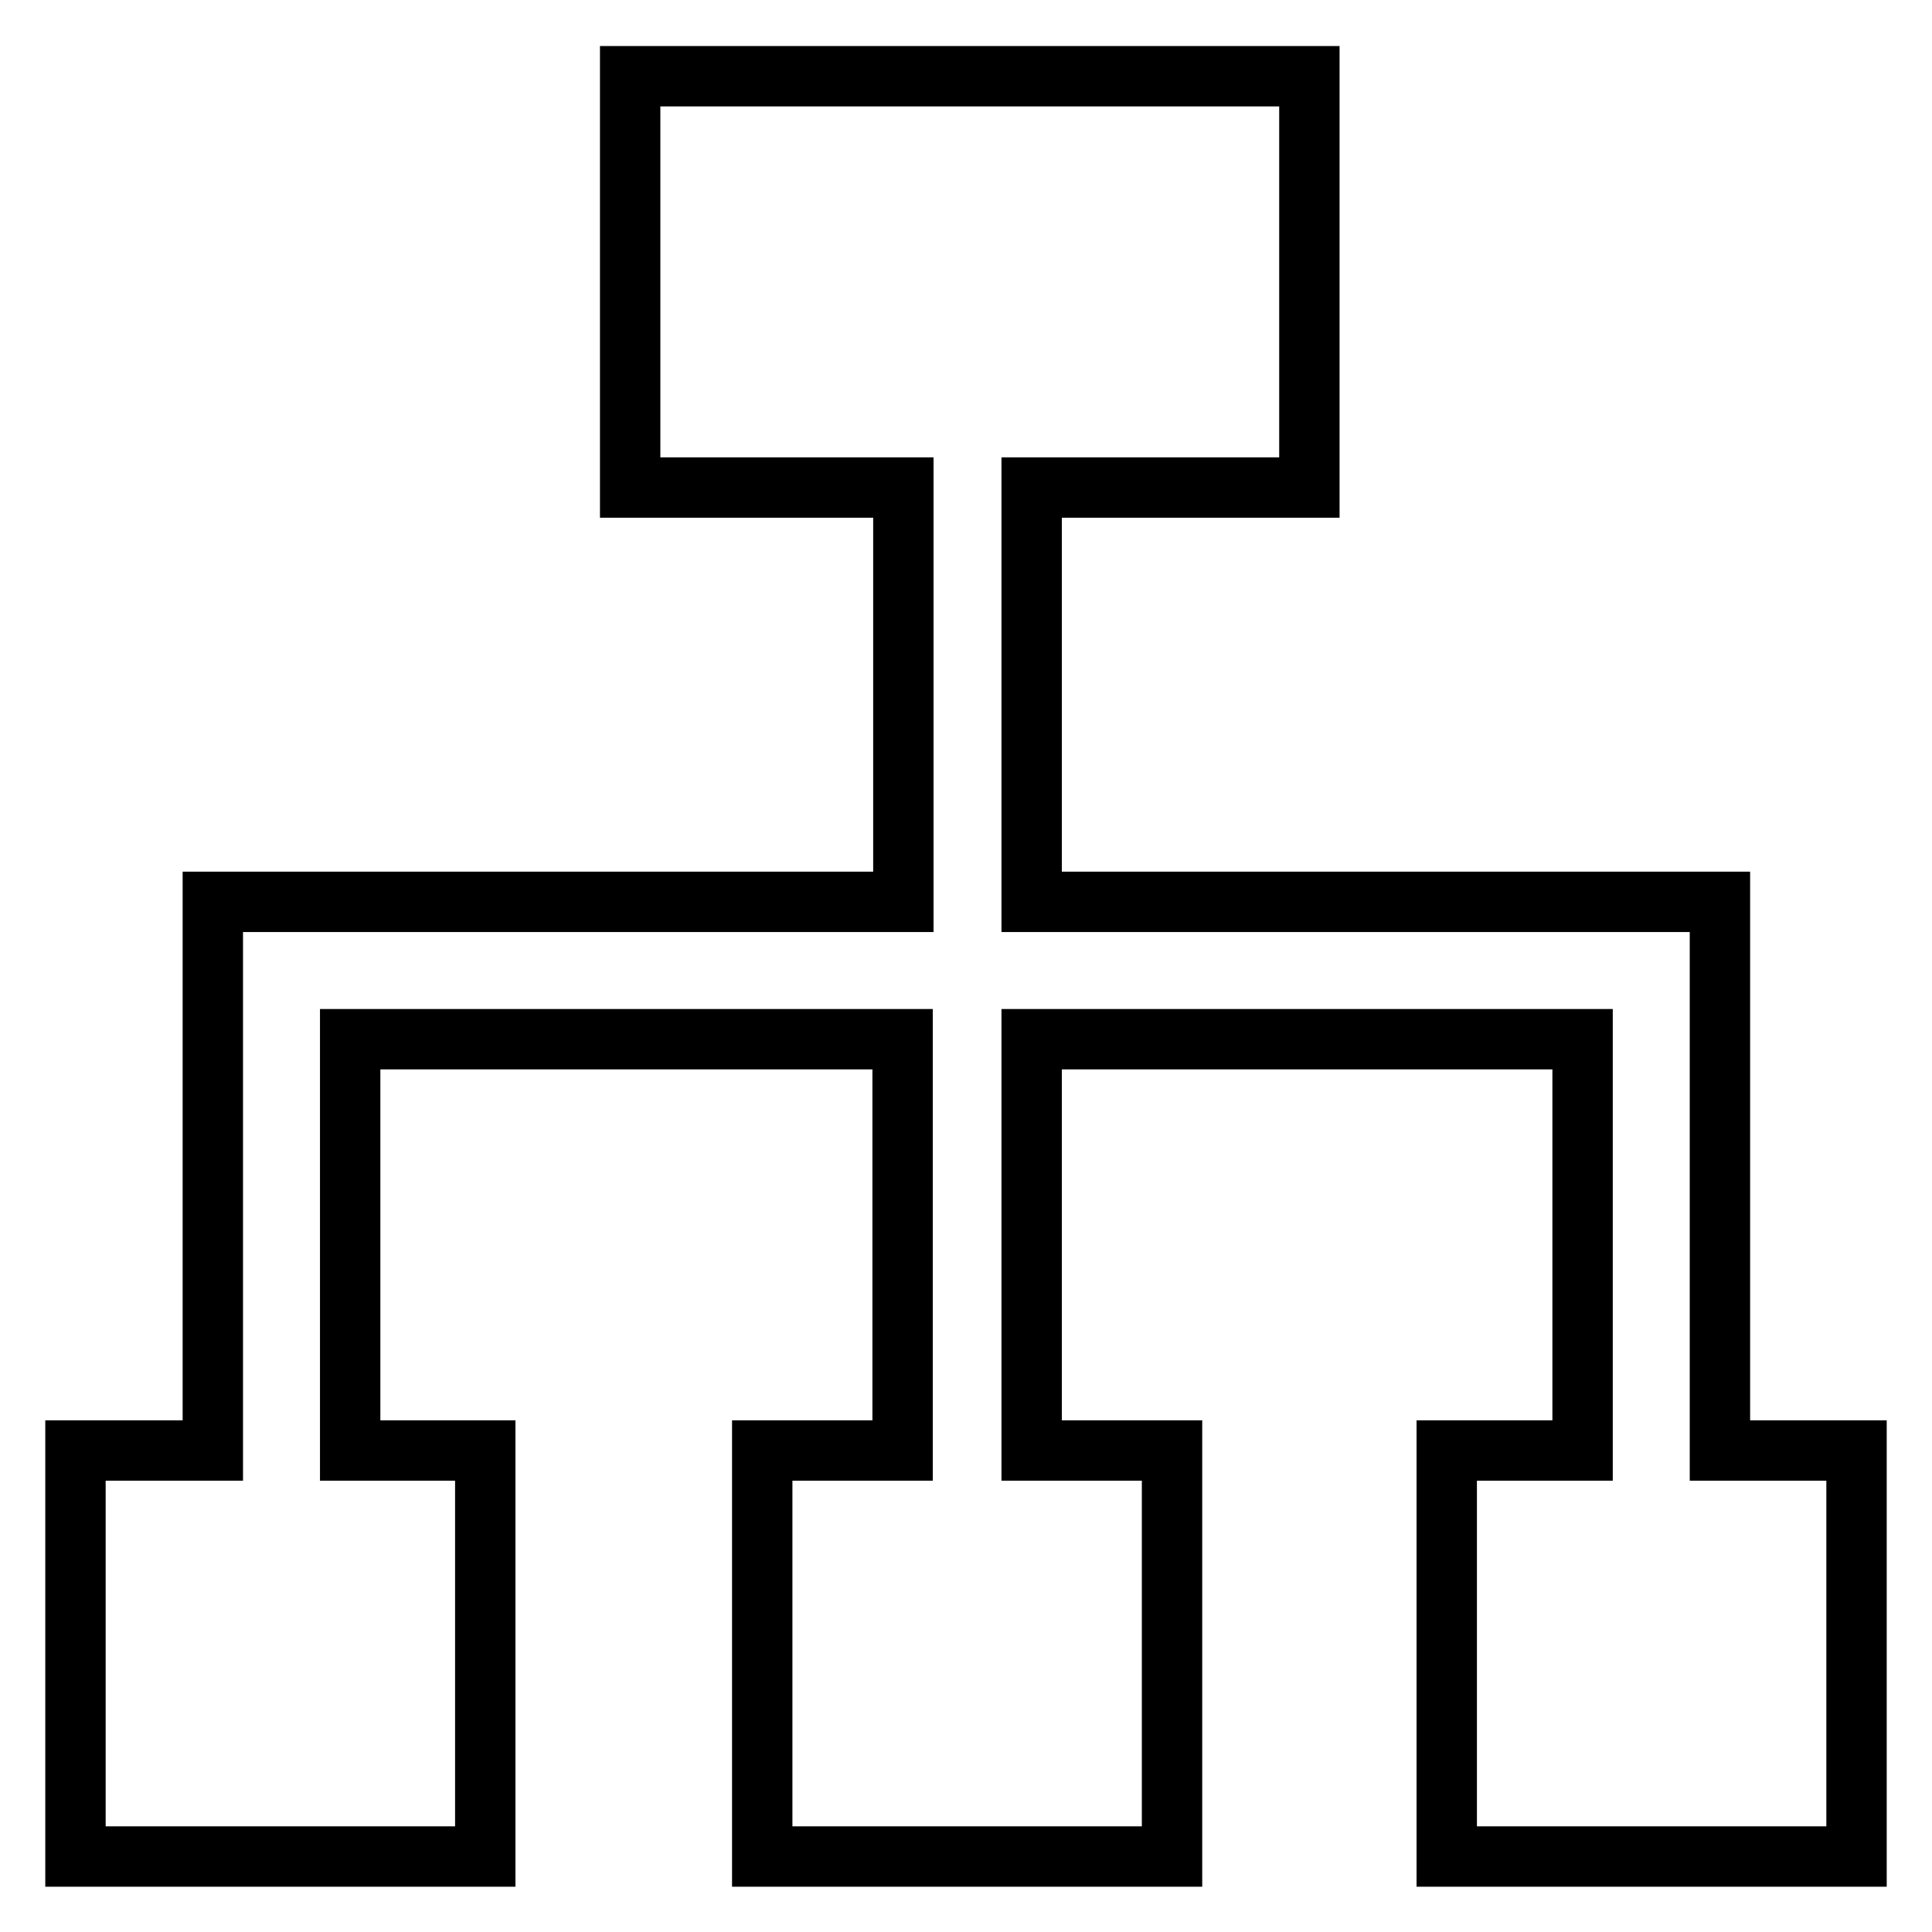
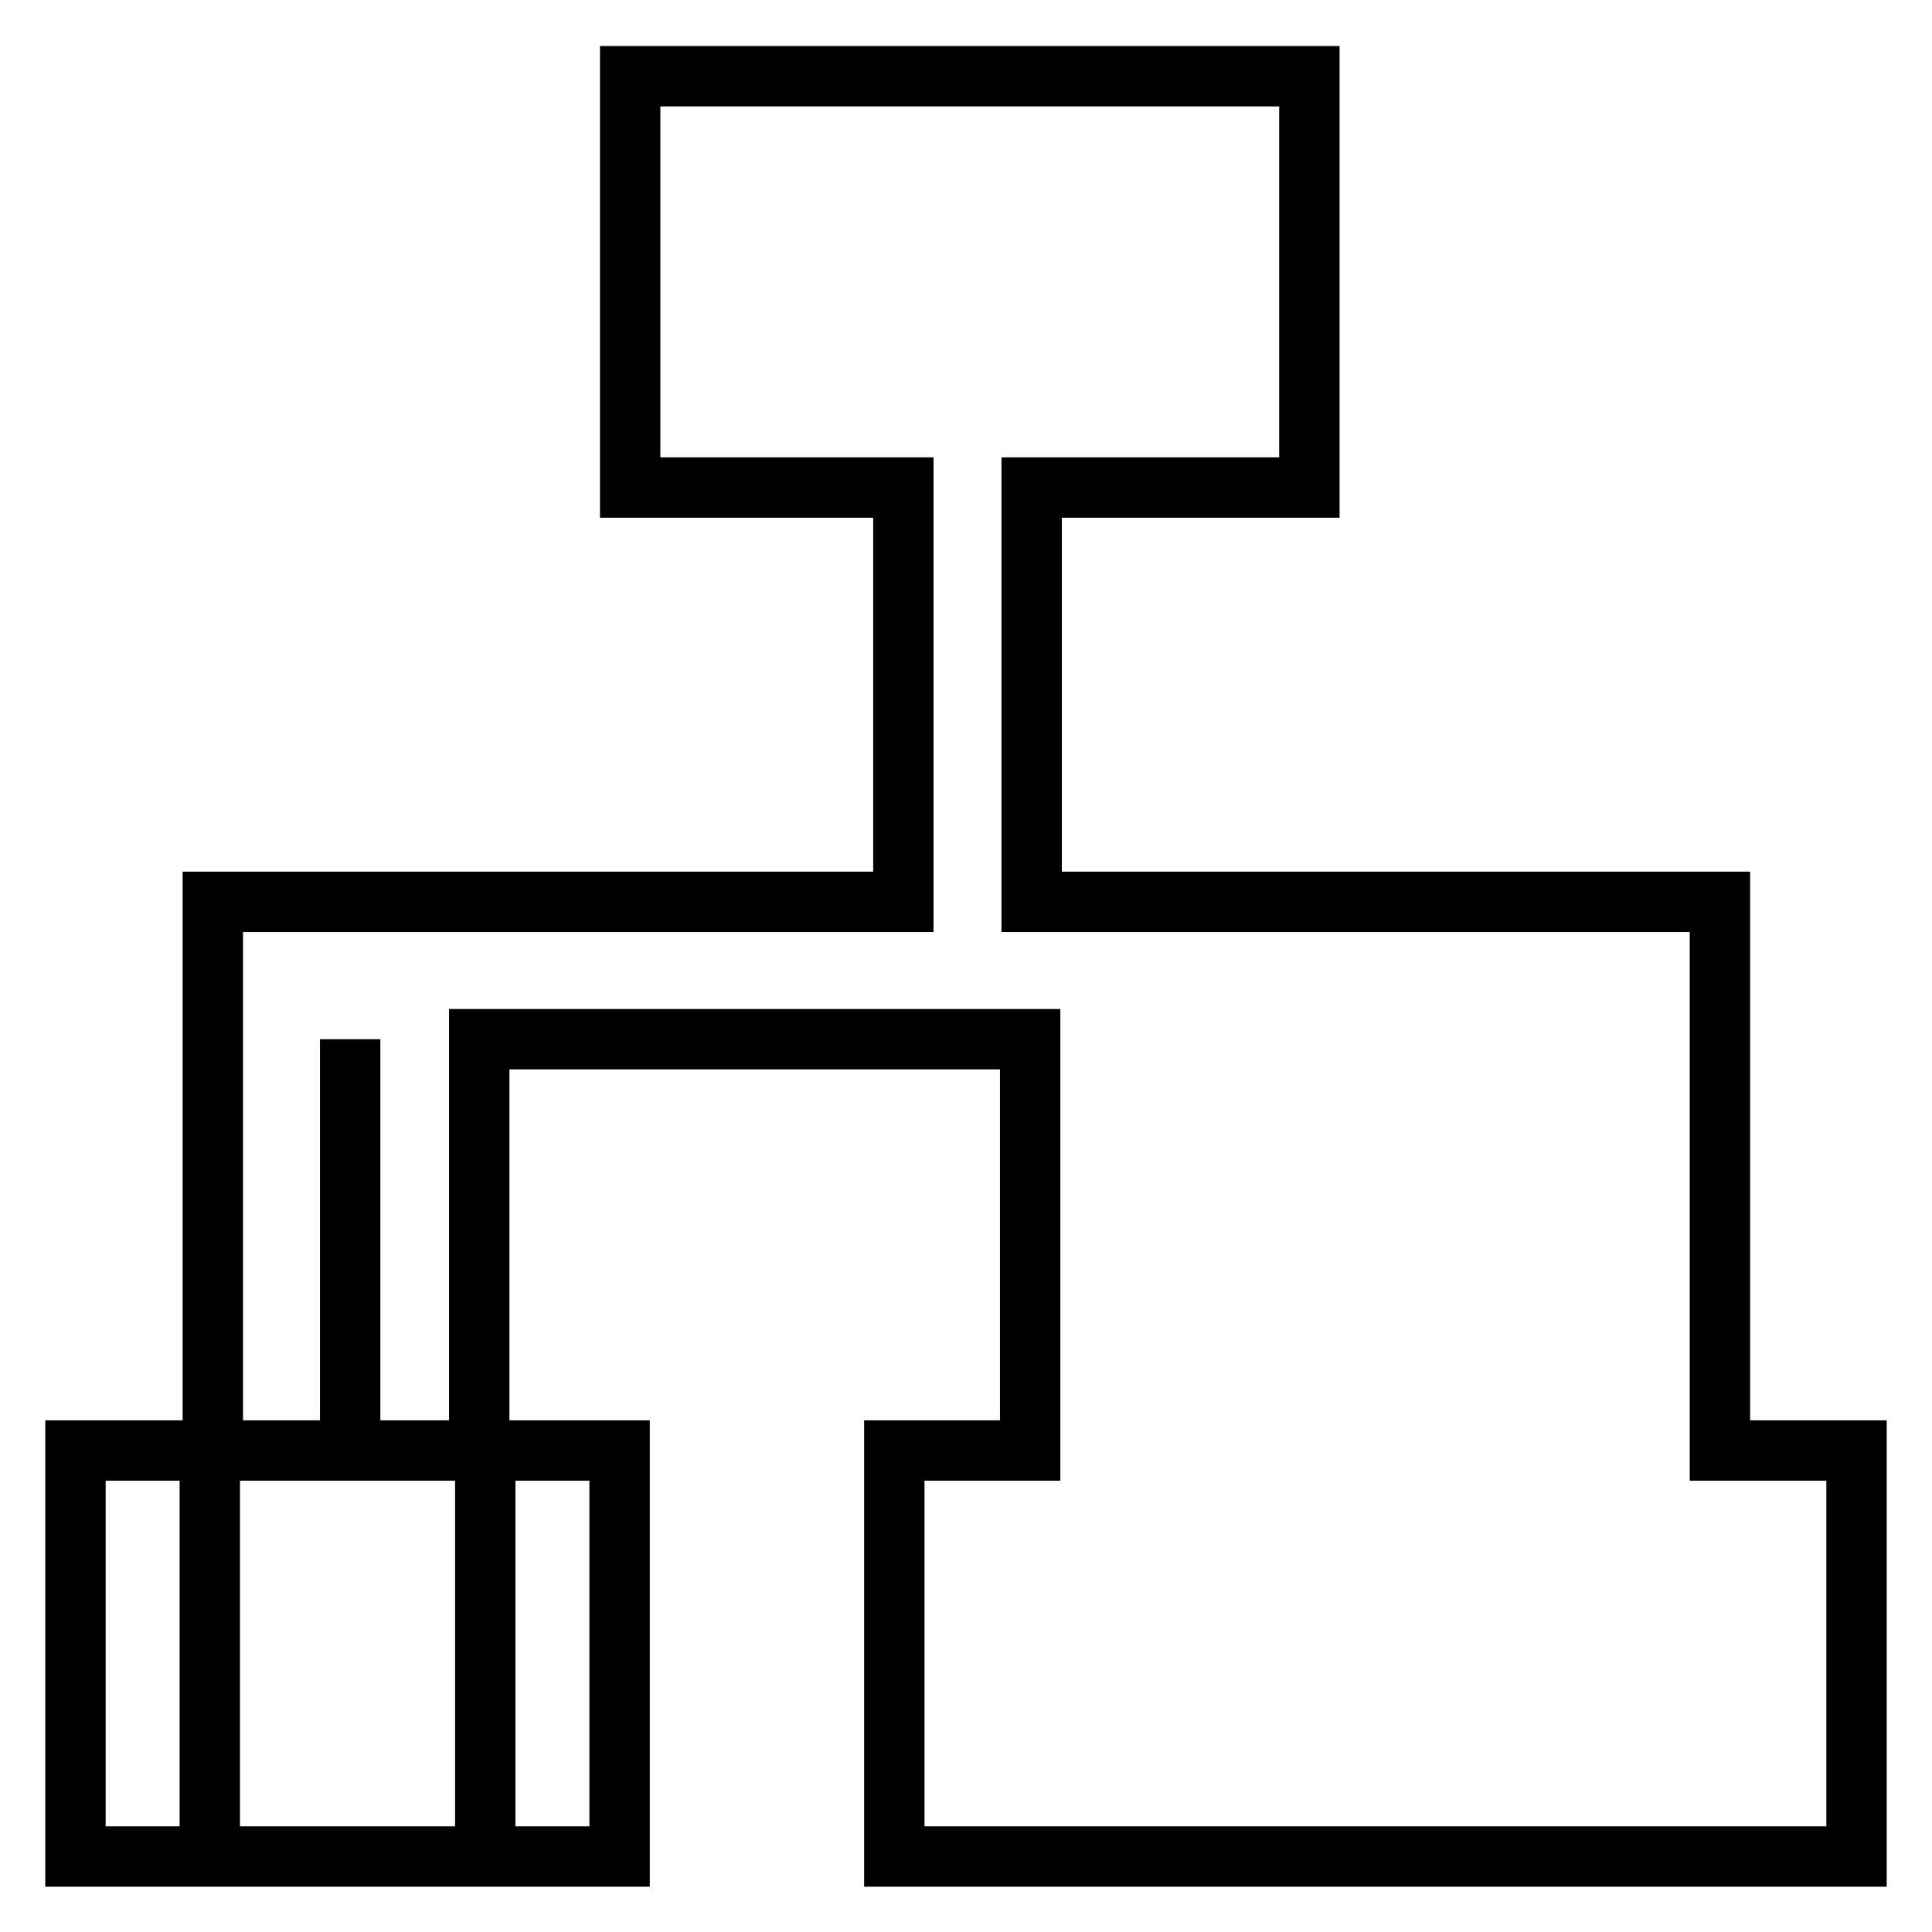
<svg xmlns="http://www.w3.org/2000/svg" version="1.1" x="0px" y="0px" viewBox="0 0 256 256" enable-background="new 0 0 256 256" xml:space="preserve">
  <g>
-     <path stroke-width="8" fill-opacity="0" stroke="#000000" d="M227.9,119.5h-91.2V64.6h36.8V10.1H83.5v54.5h36.2v54.9H28.2v14v4.2v54.5H10v53.8h54.3v-53.8H46.4v-54.5 h73.2v54.5h-18.6v53.8h54.3v-53.8h-18.6v-54.5h73v54.5h-18v53.8H246v-53.8h-18.1V119.5z" />
+     <path stroke-width="8" fill-opacity="0" stroke="#000000" d="M227.9,119.5h-91.2V64.6h36.8V10.1H83.5v54.5h36.2v54.9H28.2v14v4.2v54.5H10v53.8h54.3v-53.8H46.4v-54.5 v54.5h-18.6v53.8h54.3v-53.8h-18.6v-54.5h73v54.5h-18v53.8H246v-53.8h-18.1V119.5z" />
  </g>
</svg>